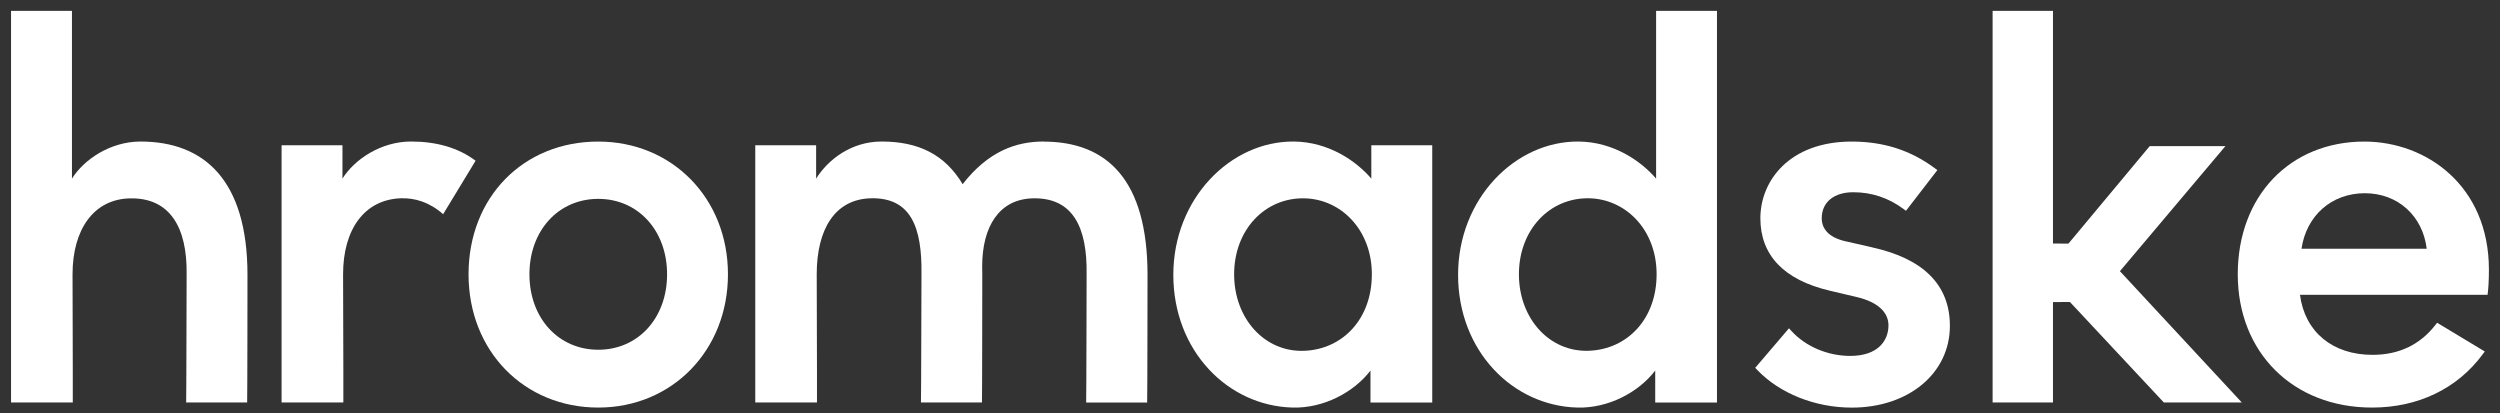
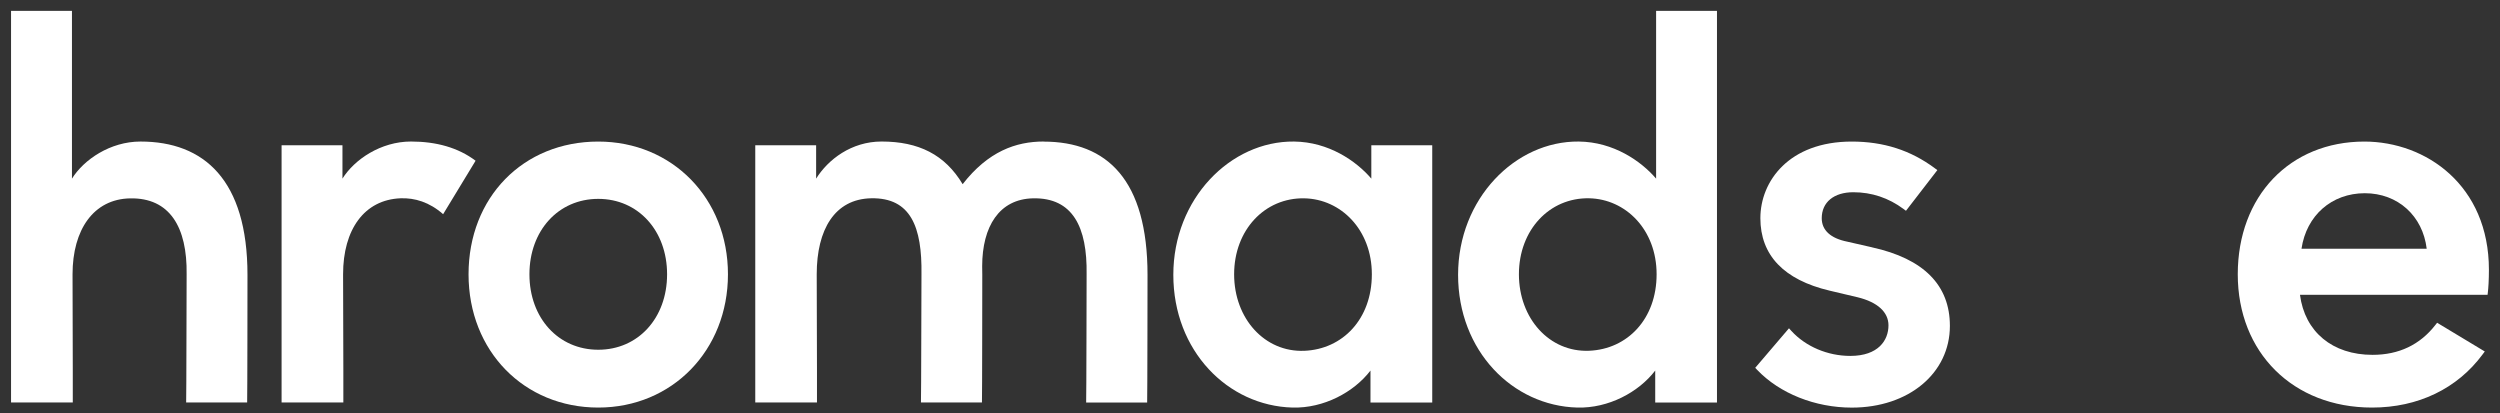
<svg xmlns="http://www.w3.org/2000/svg" width="115" height="19" viewBox="0 0 115 19" fill="none">
  <rect x="0" y="0" width="115" height="19" fill="#333333" stroke="none" />
  <g clip-path="url(#clip0_100_392)">
    <g clip-path="url(#clip1_100_392)">
      <path d="M27.52 6.512C24.063 6.512 21.553 9.08 21.553 12.618C21.553 16.157 24.117 18.748 27.52 18.748C30.922 18.748 33.486 16.114 33.486 12.618C33.486 9.123 30.922 6.512 27.52 6.512ZM27.52 16.088C25.685 16.088 24.354 14.629 24.354 12.618C24.354 10.607 25.685 9.148 27.52 9.148C29.354 9.148 30.686 10.607 30.686 12.618C30.686 14.629 29.356 16.088 27.52 16.088Z" fill="white" />
      <path d="M86.107 11.375L84.976 11.117C84.206 10.963 83.8 10.59 83.8 10.038C83.8 9.302 84.358 8.843 85.254 8.843C86.097 8.843 86.874 9.102 87.562 9.613L87.675 9.696L89.118 7.825L89 7.738C87.892 6.912 86.643 6.512 85.182 6.512C82.293 6.512 80.977 8.338 80.977 10.036C80.977 11.734 82.05 12.871 84.164 13.37L85.454 13.675C86.367 13.899 86.87 14.357 86.87 14.967C86.87 15.647 86.408 16.372 85.114 16.372C84.074 16.372 83.062 15.943 82.403 15.222L82.293 15.101L80.74 16.92L80.83 17.015C81.869 18.101 83.497 18.75 85.184 18.75C87.797 18.75 89.695 17.169 89.695 14.991C89.695 13.116 88.489 11.899 86.109 11.377" fill="white" />
-       <path d="M102.302 6.801L102.372 6.721H98.888L95.148 11.206L94.437 11.202V0.5H91.66V18.513H94.437V13.896L95.216 13.891L99.521 18.497L99.537 18.513H103.122L97.516 12.474L102.302 6.801Z" fill="white" />
      <path d="M108.762 6.512C105.333 6.512 102.937 9.022 102.937 12.618C102.937 16.215 105.477 18.748 109.114 18.748C111.23 18.748 113.039 17.878 114.206 16.294L114.3 16.168L112.108 14.847L112.028 14.948C111.317 15.861 110.346 16.323 109.137 16.323C107.295 16.323 106.021 15.267 105.799 13.561H114.428L114.443 13.434C114.465 13.258 114.49 12.881 114.49 12.407C114.49 8.536 111.607 6.512 108.758 6.512M105.869 11.441C106.095 9.912 107.258 8.888 108.782 8.888C110.305 8.888 111.447 9.935 111.628 11.441H105.869Z" fill="white" />
      <path d="M65.881 6.682H63.081V8.217C62.388 7.407 61.121 6.527 59.524 6.511C56.598 6.482 53.973 9.146 53.973 12.641C53.973 16.137 56.475 18.67 59.459 18.748C60.888 18.785 62.275 18.047 63.042 17.046V18.515H65.883V6.682H65.881ZM60 16.137C58.179 16.211 56.77 14.658 56.77 12.618C56.77 10.578 58.179 9.088 60 9.123C61.676 9.156 63.105 10.56 63.105 12.618C63.105 14.676 61.762 16.065 60 16.137Z" fill="white" />
      <path d="M78.981 0.5H76.181V8.217C75.487 7.407 74.22 6.527 72.623 6.511C69.697 6.482 67.072 9.146 67.072 12.641C67.072 16.137 69.575 18.67 72.559 18.748C73.987 18.785 75.374 18.047 76.14 17.046V18.515H78.981V0.5ZM73.099 16.135C71.279 16.209 69.87 14.656 69.87 12.616C69.87 10.576 71.279 9.086 73.099 9.121C74.776 9.154 76.204 10.559 76.204 12.616C76.204 14.674 74.862 16.063 73.099 16.135Z" fill="white" />
      <path d="M3.337 12.618C3.337 10.56 4.308 9.156 5.985 9.125C7.805 9.09 8.616 10.444 8.585 12.618C8.581 12.836 8.575 18.309 8.563 18.513H11.369C11.38 18.313 11.384 12.847 11.384 12.641C11.384 8.281 9.389 6.511 6.463 6.511C5.072 6.511 3.855 7.343 3.31 8.217V0.5H0.508V18.513H3.348V17.046C3.348 17.046 3.337 12.892 3.337 12.618Z" fill="white" />
      <path d="M48.007 6.51C46.734 6.51 45.456 6.962 44.282 8.472C43.466 7.11 42.255 6.51 40.552 6.51C39.16 6.51 38.09 7.341 37.542 8.216V6.681H34.742V18.513H37.581V17.044C37.581 17.044 37.569 12.89 37.569 12.616C37.569 10.559 38.397 9.154 40.074 9.121C41.894 9.086 42.419 10.44 42.388 12.616C42.384 12.834 42.376 18.307 42.364 18.513H45.17C45.18 18.313 45.185 12.848 45.185 12.642C45.185 12.506 45.185 12.37 45.18 12.239C45.185 10.419 45.961 9.154 47.525 9.123C49.345 9.088 50.018 10.442 49.984 12.618C49.983 12.836 49.975 18.309 49.963 18.515H52.769C52.78 18.315 52.786 12.85 52.786 12.644C52.786 8.284 50.931 6.514 48.003 6.514" fill="white" />
      <path d="M20.383 9.854L21.877 7.394C21.076 6.79 20.066 6.51 18.906 6.51C17.515 6.51 16.299 7.341 15.753 8.216V6.681H12.953V18.513H15.794V17.044C15.794 17.044 15.782 12.89 15.782 12.616C15.782 10.561 16.756 9.185 18.43 9.121C19.077 9.098 19.753 9.296 20.383 9.852" fill="white" />
    </g>
  </g>
  <defs>
    <clipPath id="clip0_100_392">
      <rect width="114" height="18.25" fill="white" transform="translate(0.5 0.5)" />
    </clipPath>
    <clipPath id="clip1_100_392">
      <rect width="113.984" height="18.25" fill="white" transform="translate(0.508 0.5)" />
    </clipPath>
  </defs>
</svg>